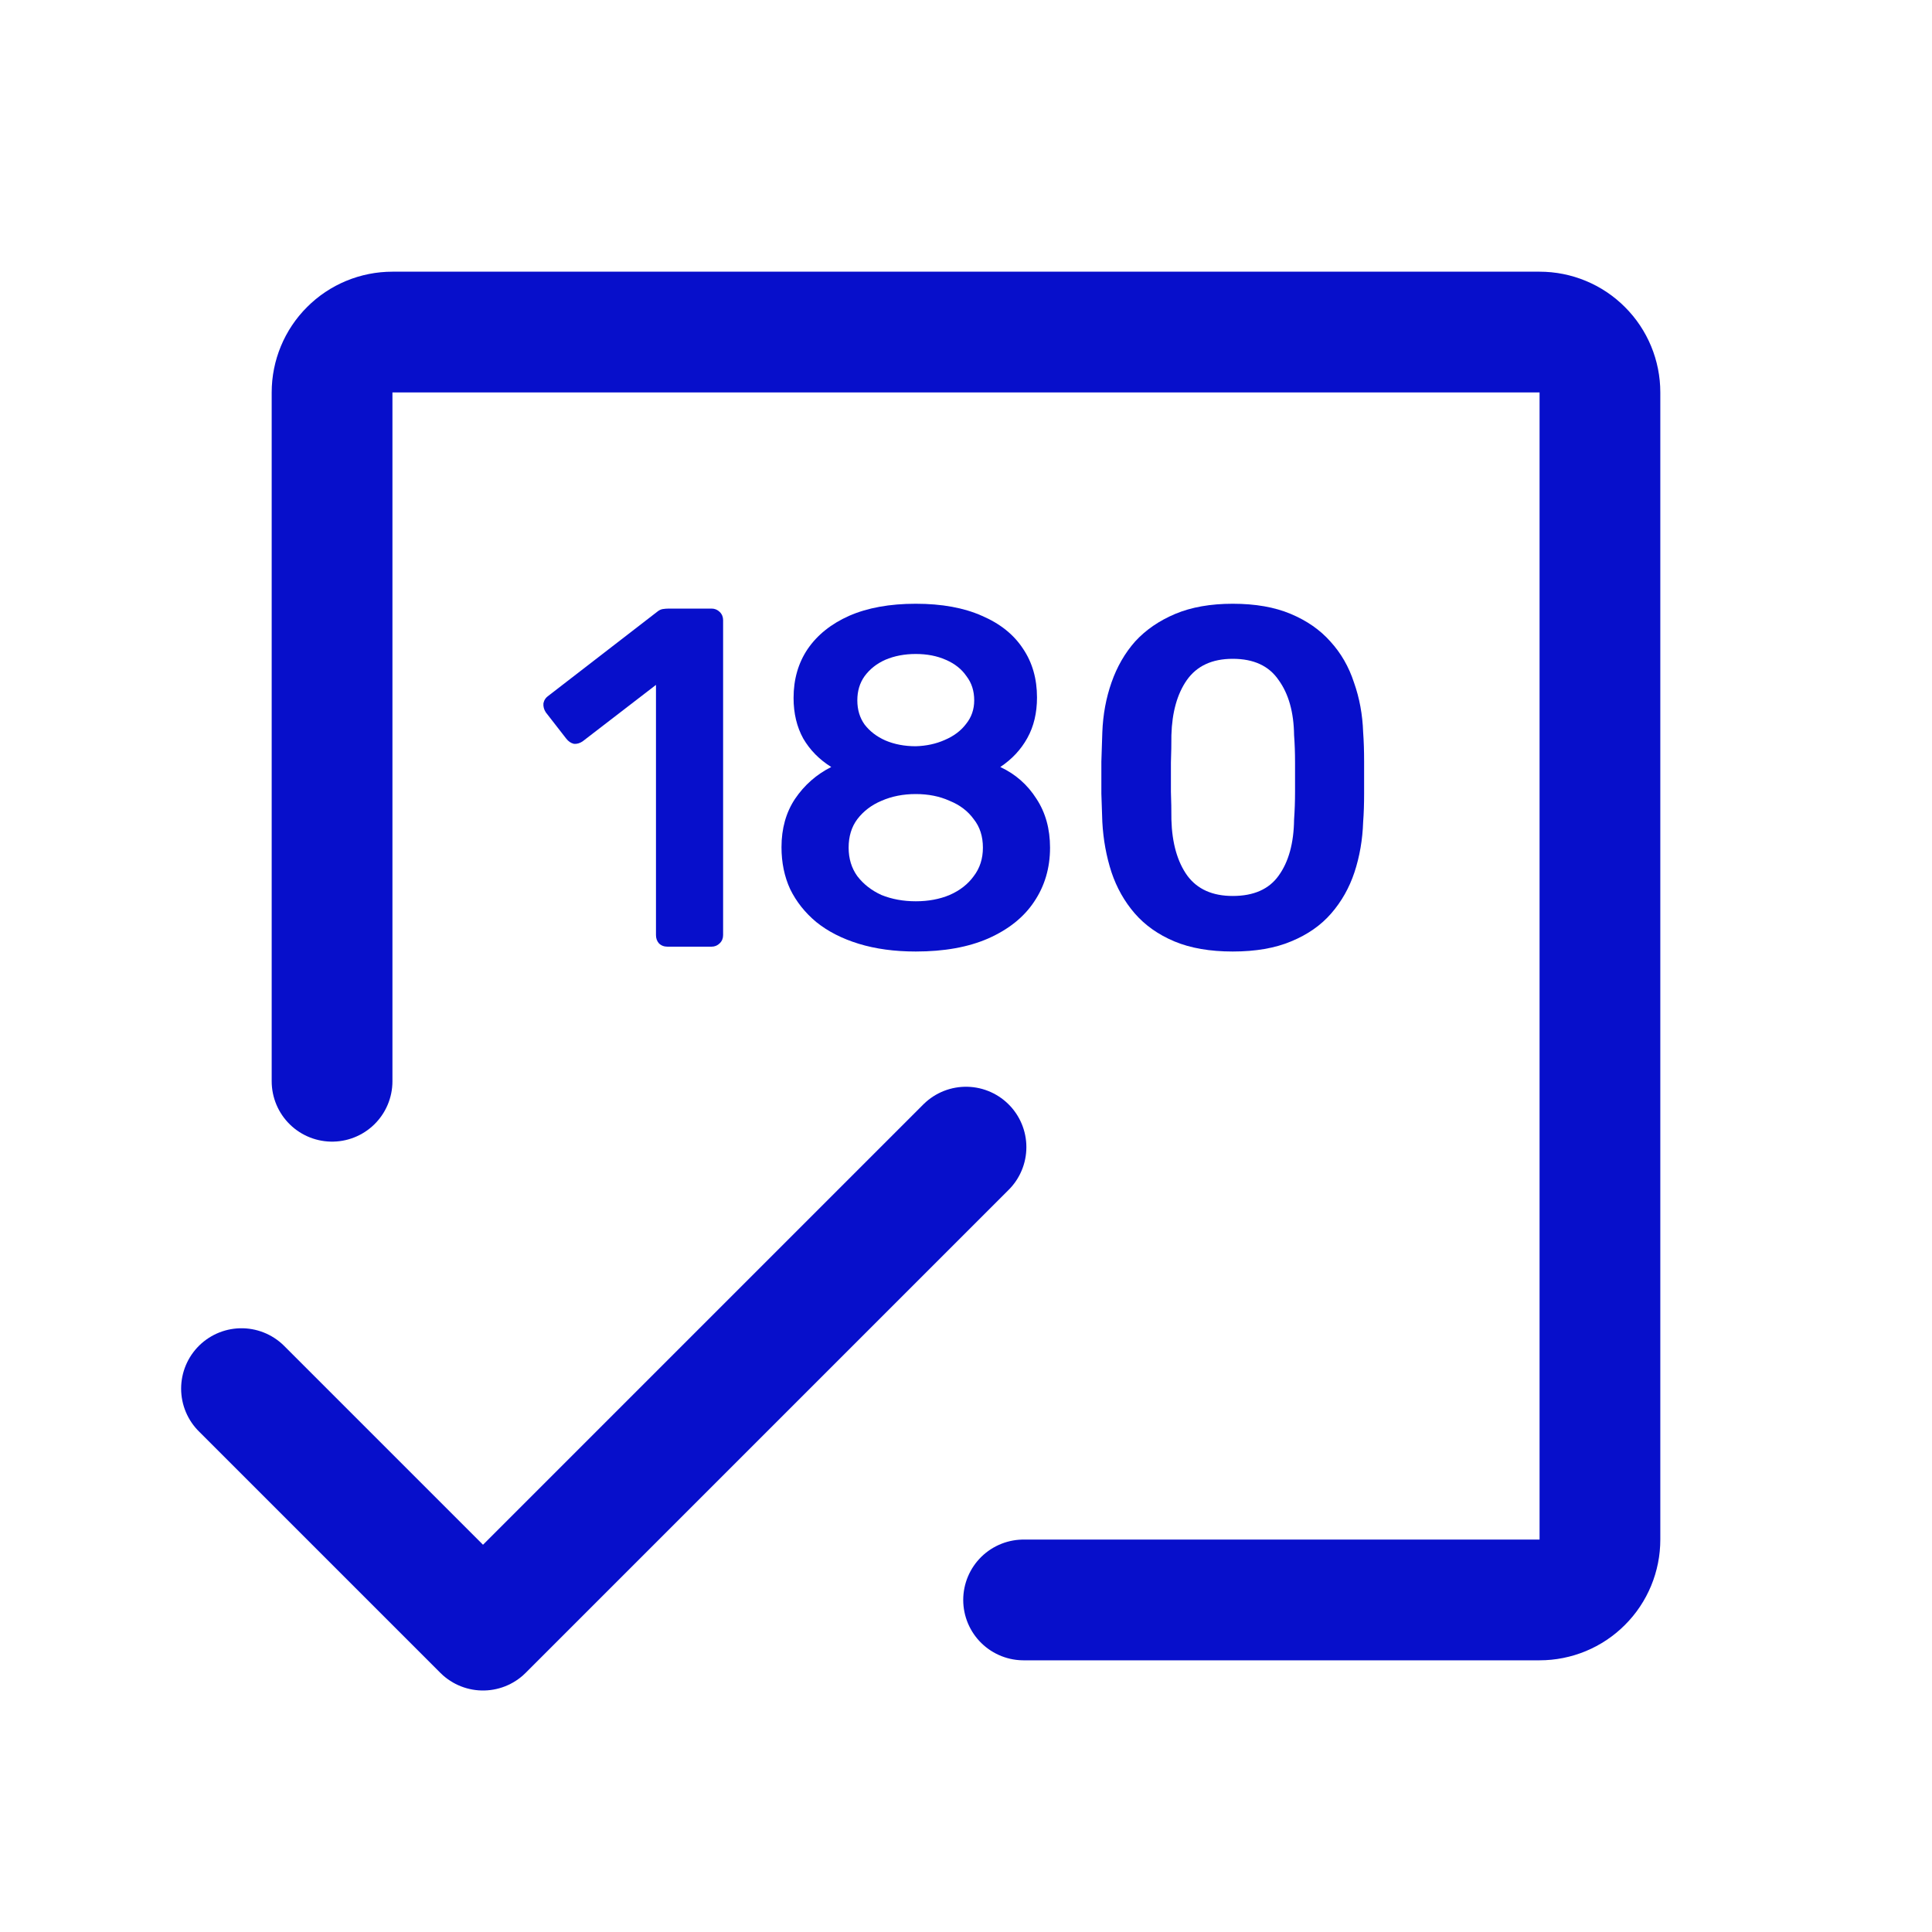
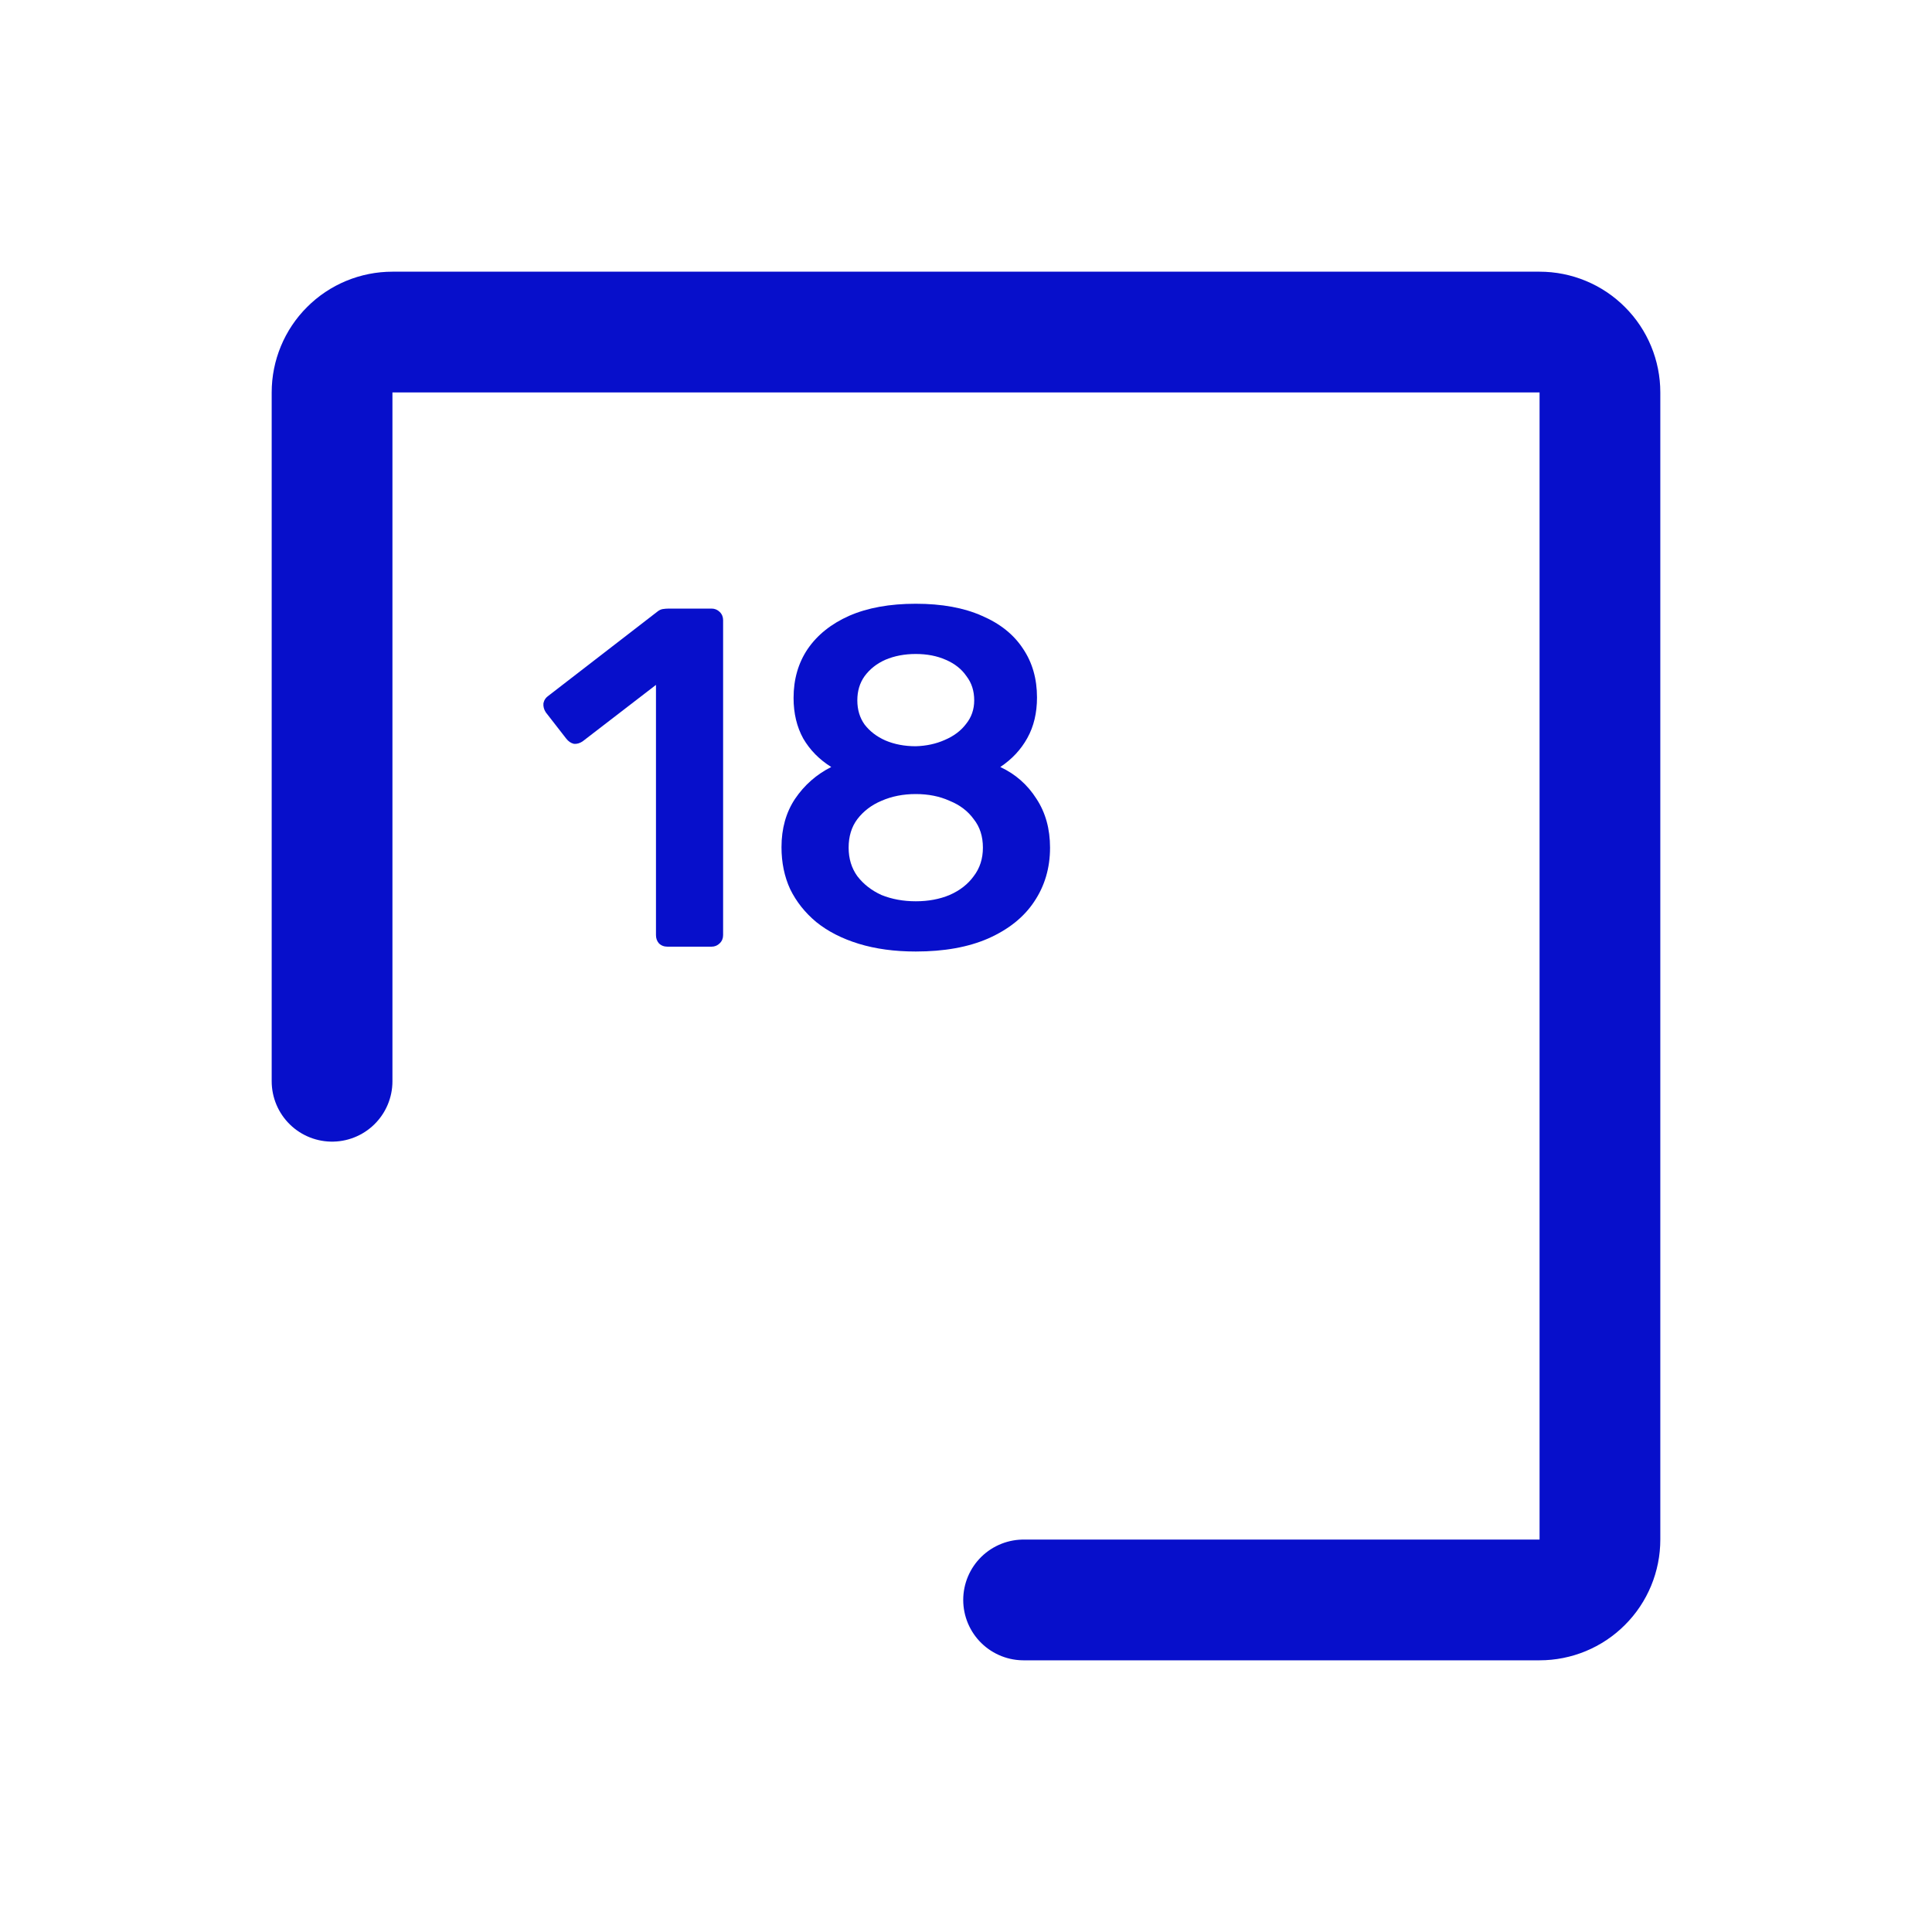
<svg xmlns="http://www.w3.org/2000/svg" width="32" height="32" viewBox="0 0 32 32" fill="none">
  <path d="M5.5 17.909V6.5C5.5 6.235 5.605 5.98 5.793 5.793C5.98 5.605 6.235 5.5 6.5 5.5H25.5C25.765 5.5 26.02 5.605 26.207 5.793C26.395 5.98 26.5 6.235 26.5 6.5V25.5C26.5 25.765 26.395 26.02 26.207 26.207C26.02 26.395 25.765 26.5 25.5 26.5H16.954" stroke="#070FCB" stroke-width="2" stroke-linecap="round" stroke-linejoin="round" />
  <path d="M11.057 15.68C10.998 15.68 10.95 15.661 10.913 15.624C10.881 15.587 10.865 15.541 10.865 15.488V11.344L9.649 12.28C9.601 12.312 9.553 12.325 9.505 12.32C9.457 12.309 9.414 12.28 9.377 12.232L9.041 11.8C9.009 11.752 8.996 11.701 9.001 11.648C9.012 11.595 9.041 11.552 9.089 11.52L10.881 10.136C10.913 10.109 10.945 10.093 10.977 10.088C11.009 10.083 11.044 10.08 11.081 10.08H11.785C11.838 10.08 11.884 10.099 11.921 10.136C11.959 10.173 11.977 10.219 11.977 10.272V15.488C11.977 15.541 11.959 15.587 11.921 15.624C11.884 15.661 11.838 15.68 11.785 15.68H11.057Z" fill="#070FCB" />
  <path d="M15.168 15.76C14.816 15.76 14.502 15.717 14.224 15.632C13.947 15.547 13.712 15.427 13.52 15.272C13.334 15.117 13.19 14.936 13.088 14.728C12.992 14.52 12.944 14.288 12.944 14.032C12.944 13.723 13.019 13.456 13.168 13.232C13.323 13.003 13.523 12.827 13.768 12.704C13.571 12.581 13.416 12.424 13.304 12.232C13.198 12.04 13.144 11.816 13.144 11.56C13.144 11.251 13.222 10.981 13.376 10.752C13.536 10.517 13.766 10.333 14.064 10.2C14.368 10.067 14.736 10 15.168 10C15.6 10 15.966 10.067 16.264 10.2C16.563 10.328 16.79 10.509 16.944 10.744C17.099 10.973 17.176 11.243 17.176 11.552C17.176 11.808 17.123 12.032 17.016 12.224C16.91 12.416 16.76 12.576 16.568 12.704C16.819 12.821 17.019 12.997 17.168 13.232C17.318 13.461 17.392 13.731 17.392 14.04C17.392 14.376 17.304 14.675 17.128 14.936C16.958 15.192 16.704 15.395 16.368 15.544C16.038 15.688 15.638 15.76 15.168 15.76ZM15.168 14.928C15.376 14.928 15.563 14.893 15.728 14.824C15.899 14.749 16.032 14.645 16.128 14.512C16.23 14.379 16.28 14.221 16.28 14.04C16.28 13.853 16.23 13.696 16.128 13.568C16.032 13.435 15.899 13.333 15.728 13.264C15.563 13.189 15.376 13.152 15.168 13.152C14.96 13.152 14.771 13.189 14.6 13.264C14.435 13.333 14.302 13.435 14.2 13.568C14.104 13.696 14.056 13.853 14.056 14.04C14.056 14.221 14.104 14.379 14.2 14.512C14.302 14.645 14.435 14.749 14.6 14.824C14.771 14.893 14.96 14.928 15.168 14.928ZM15.168 12.36C15.344 12.355 15.504 12.32 15.648 12.256C15.798 12.192 15.915 12.104 16 11.992C16.091 11.88 16.136 11.749 16.136 11.6C16.136 11.445 16.094 11.312 16.008 11.2C15.928 11.083 15.814 10.992 15.664 10.928C15.52 10.864 15.355 10.832 15.168 10.832C14.982 10.832 14.814 10.864 14.664 10.928C14.52 10.992 14.406 11.083 14.32 11.2C14.24 11.312 14.2 11.445 14.2 11.6C14.2 11.755 14.24 11.888 14.32 12C14.406 12.112 14.52 12.2 14.664 12.264C14.814 12.328 14.982 12.36 15.168 12.36Z" fill="#070FCB" />
-   <path d="M20.418 15.76C20.04 15.76 19.717 15.704 19.45 15.592C19.184 15.48 18.965 15.325 18.794 15.128C18.624 14.931 18.496 14.704 18.41 14.448C18.325 14.187 18.274 13.909 18.258 13.616C18.253 13.472 18.248 13.315 18.242 13.144C18.242 12.968 18.242 12.792 18.242 12.616C18.248 12.44 18.253 12.277 18.258 12.128C18.269 11.835 18.32 11.56 18.41 11.304C18.501 11.043 18.632 10.816 18.802 10.624C18.978 10.432 19.2 10.28 19.466 10.168C19.733 10.056 20.05 10 20.418 10C20.792 10 21.112 10.056 21.378 10.168C21.645 10.28 21.864 10.432 22.034 10.624C22.21 10.816 22.341 11.043 22.426 11.304C22.517 11.56 22.568 11.835 22.578 12.128C22.589 12.277 22.594 12.44 22.594 12.616C22.594 12.792 22.594 12.968 22.594 13.144C22.594 13.315 22.589 13.472 22.578 13.616C22.568 13.909 22.52 14.187 22.434 14.448C22.349 14.704 22.221 14.931 22.05 15.128C21.88 15.325 21.658 15.48 21.386 15.592C21.12 15.704 20.797 15.76 20.418 15.76ZM20.418 14.84C20.765 14.84 21.018 14.728 21.178 14.504C21.344 14.275 21.429 13.965 21.434 13.576C21.445 13.421 21.45 13.267 21.45 13.112C21.45 12.952 21.45 12.792 21.45 12.632C21.45 12.472 21.445 12.32 21.434 12.176C21.429 11.797 21.344 11.493 21.178 11.264C21.018 11.029 20.765 10.912 20.418 10.912C20.077 10.912 19.824 11.029 19.658 11.264C19.498 11.493 19.413 11.797 19.402 12.176C19.402 12.32 19.4 12.472 19.394 12.632C19.394 12.792 19.394 12.952 19.394 13.112C19.4 13.267 19.402 13.421 19.402 13.576C19.413 13.965 19.501 14.275 19.666 14.504C19.832 14.728 20.082 14.84 20.418 14.84Z" fill="#070FCB" />
-   <path d="M16 19L8 27L4 23" stroke="#070FCB" stroke-width="2" stroke-linecap="round" stroke-linejoin="round" />
</svg>